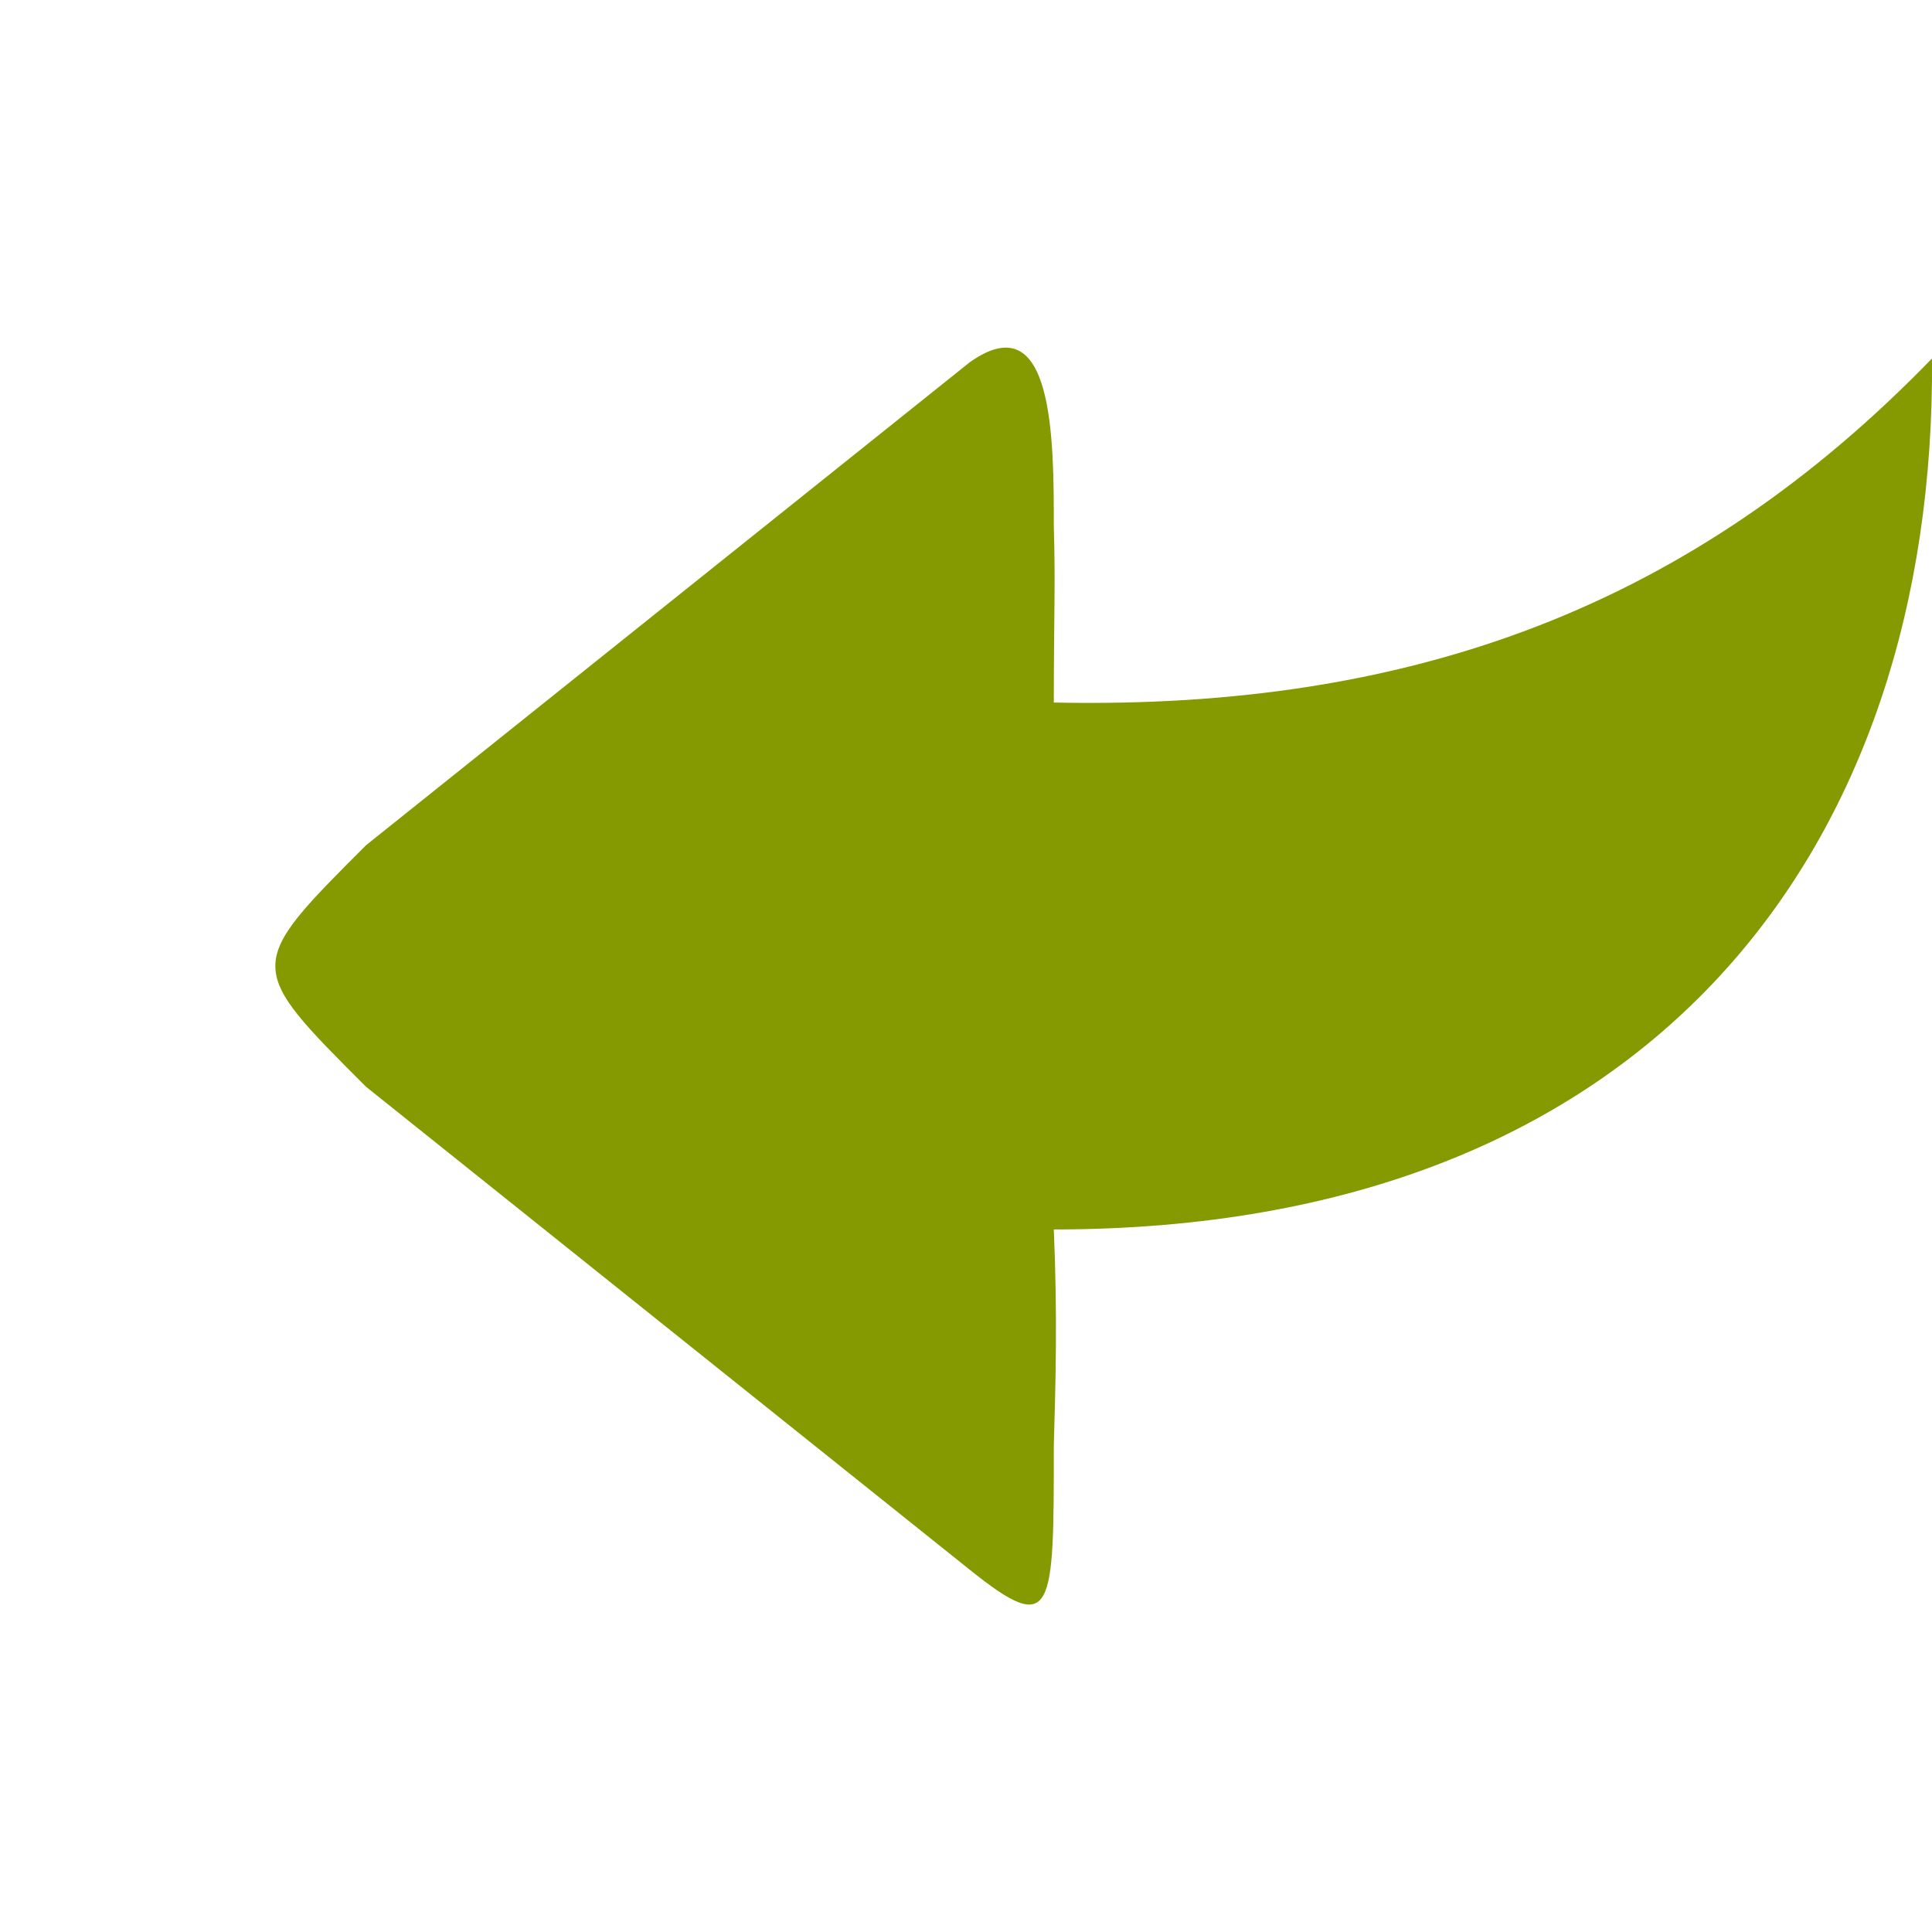
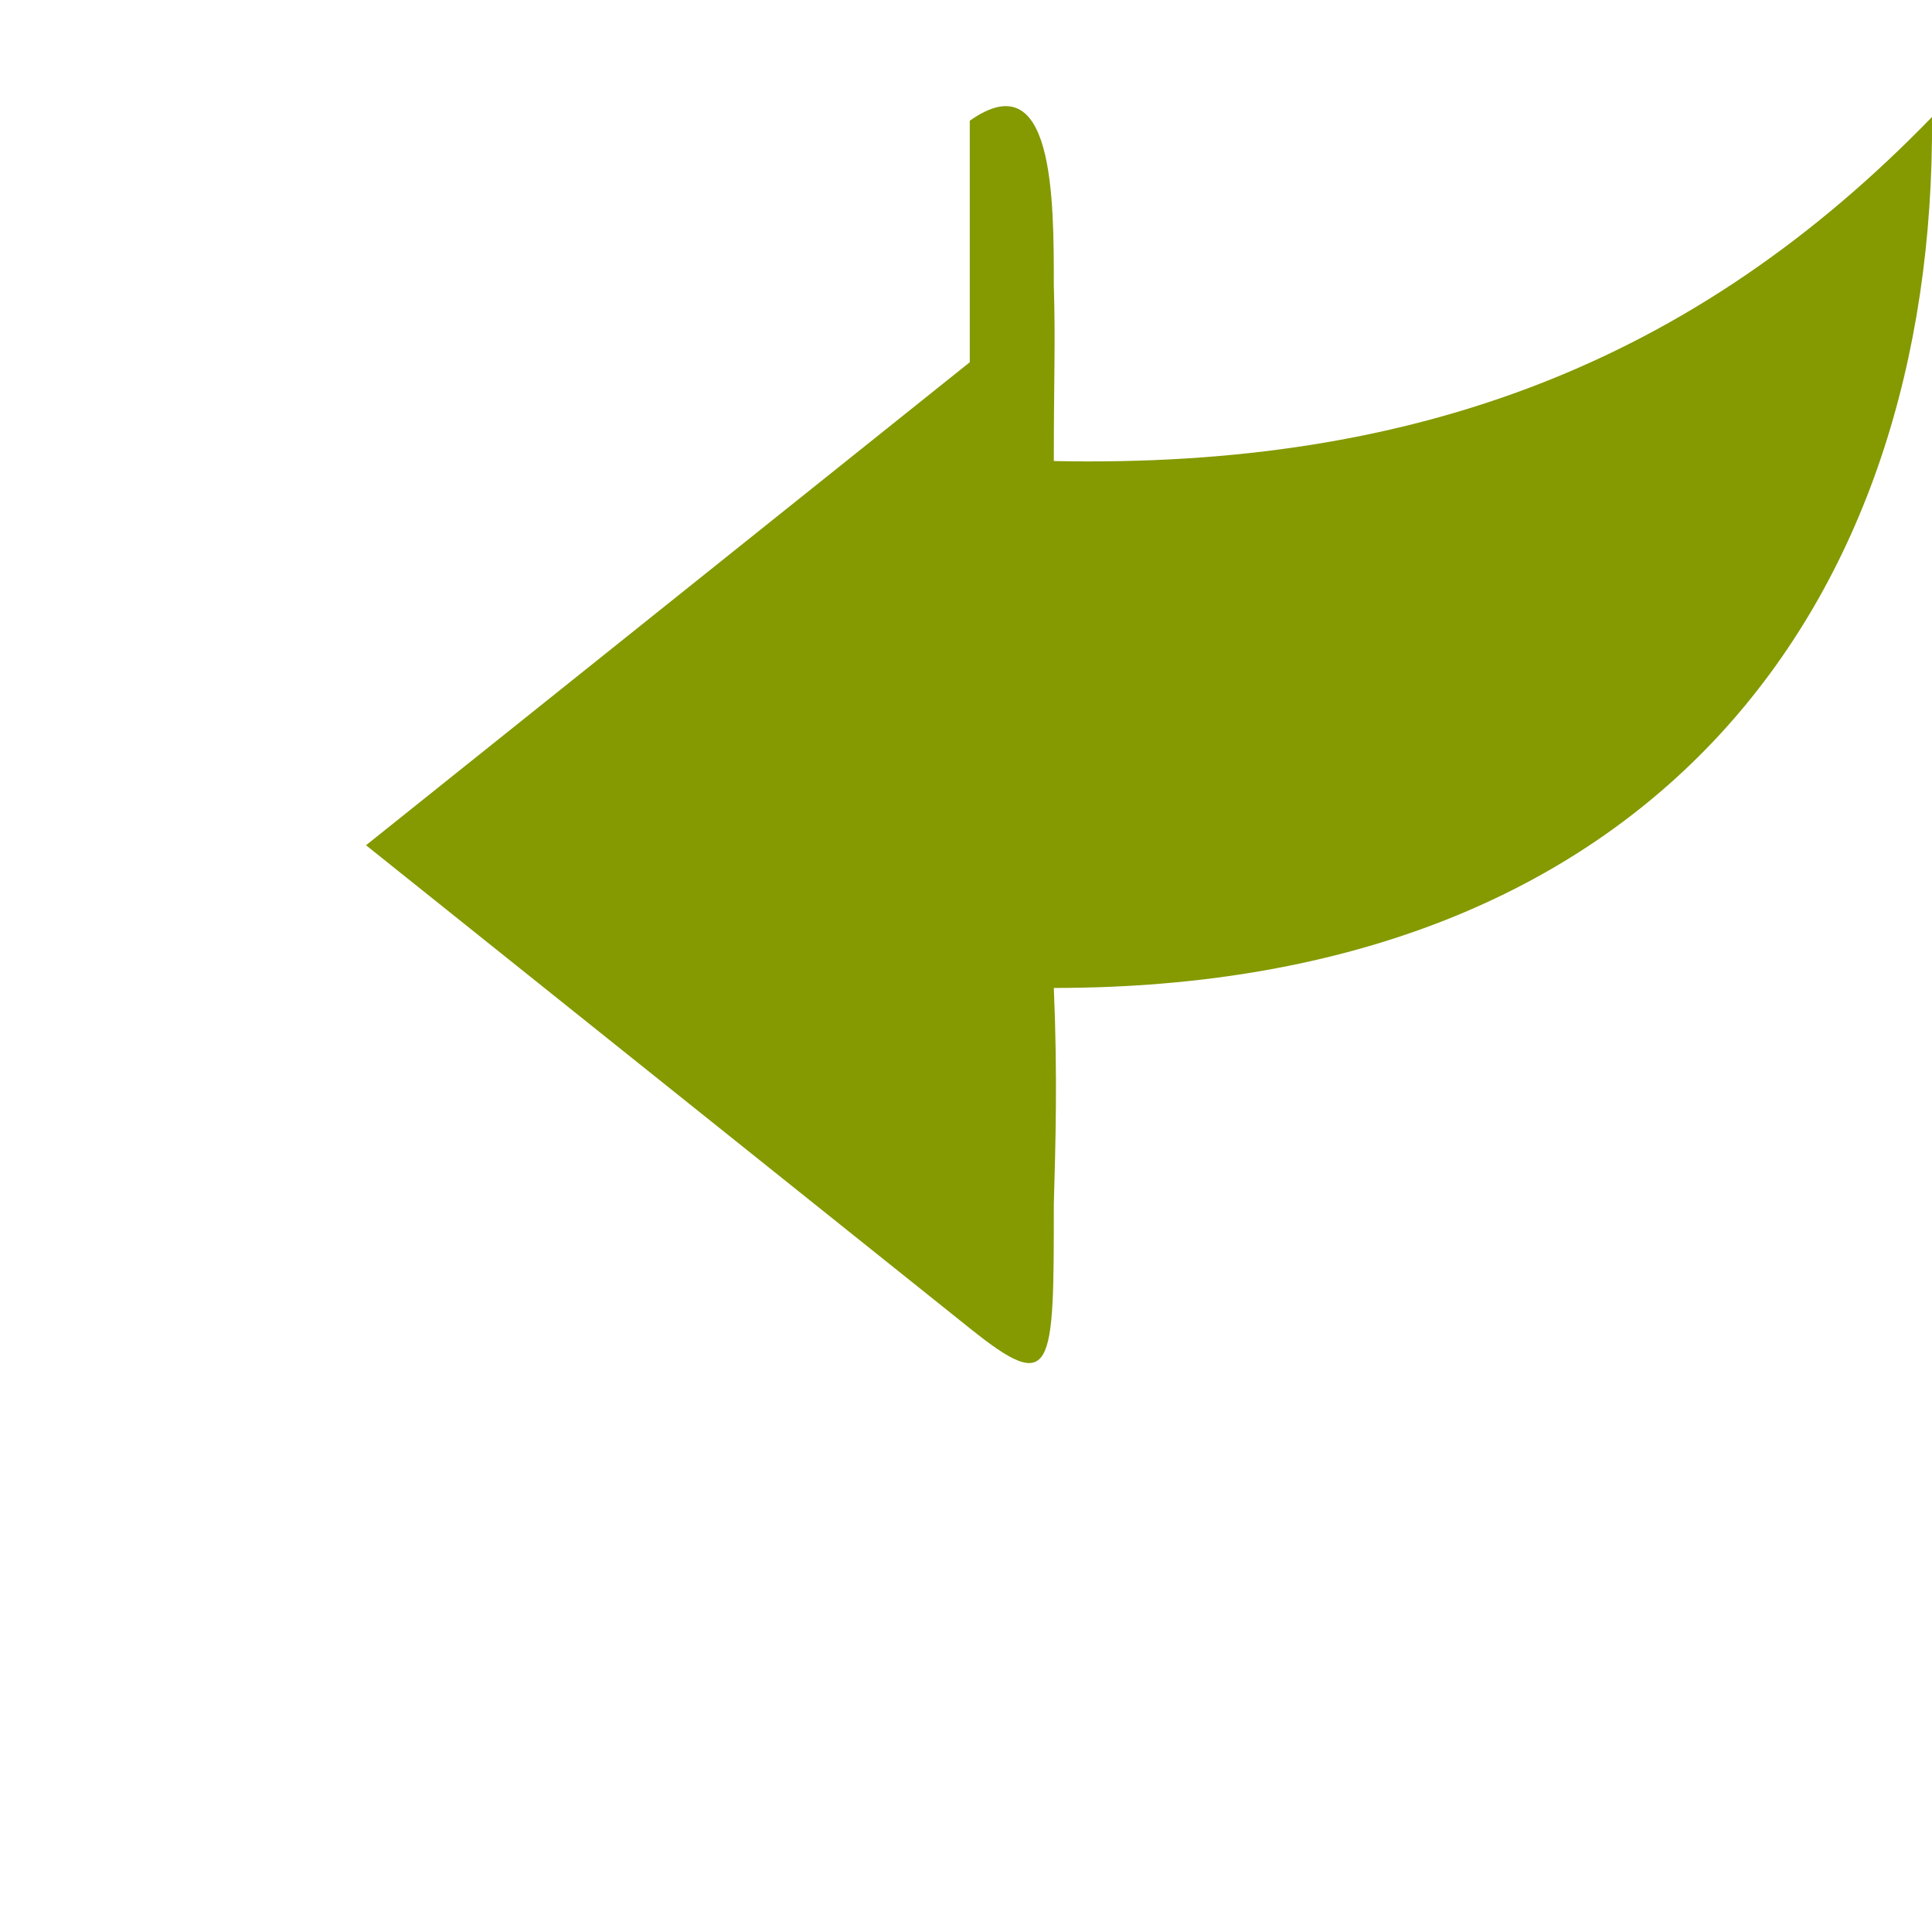
<svg xmlns="http://www.w3.org/2000/svg" width="22" height="22" viewBox="0 0 22 22">
-   <path style="fill:#859900;fill-rule:evenodd" d="m 11.043,4.125 -6.875,5.5 c -1.379,1.379 -1.375,1.375 0,2.75 l 6.875,5.5 c 0.957,0.768 0.957,0.483 0.957,-1.415 0.02,-0.688 0.043,-1.46 0,-2.46 0.016,0 -0.016,0 0,0 6.832,0 10.043,-4.375 10,-9.918 -2.707,2.793 -5.875,4.004 -10,3.918 0,-0.984 0.02,-1.336 0,-2 0,-1 0,-2.554 -0.957,-1.875 z" />
+   <path style="fill:#859900;fill-rule:evenodd" d="m 11.043,4.125 -6.875,5.5 l 6.875,5.5 c 0.957,0.768 0.957,0.483 0.957,-1.415 0.02,-0.688 0.043,-1.46 0,-2.46 0.016,0 -0.016,0 0,0 6.832,0 10.043,-4.375 10,-9.918 -2.707,2.793 -5.875,4.004 -10,3.918 0,-0.984 0.02,-1.336 0,-2 0,-1 0,-2.554 -0.957,-1.875 z" />
</svg>